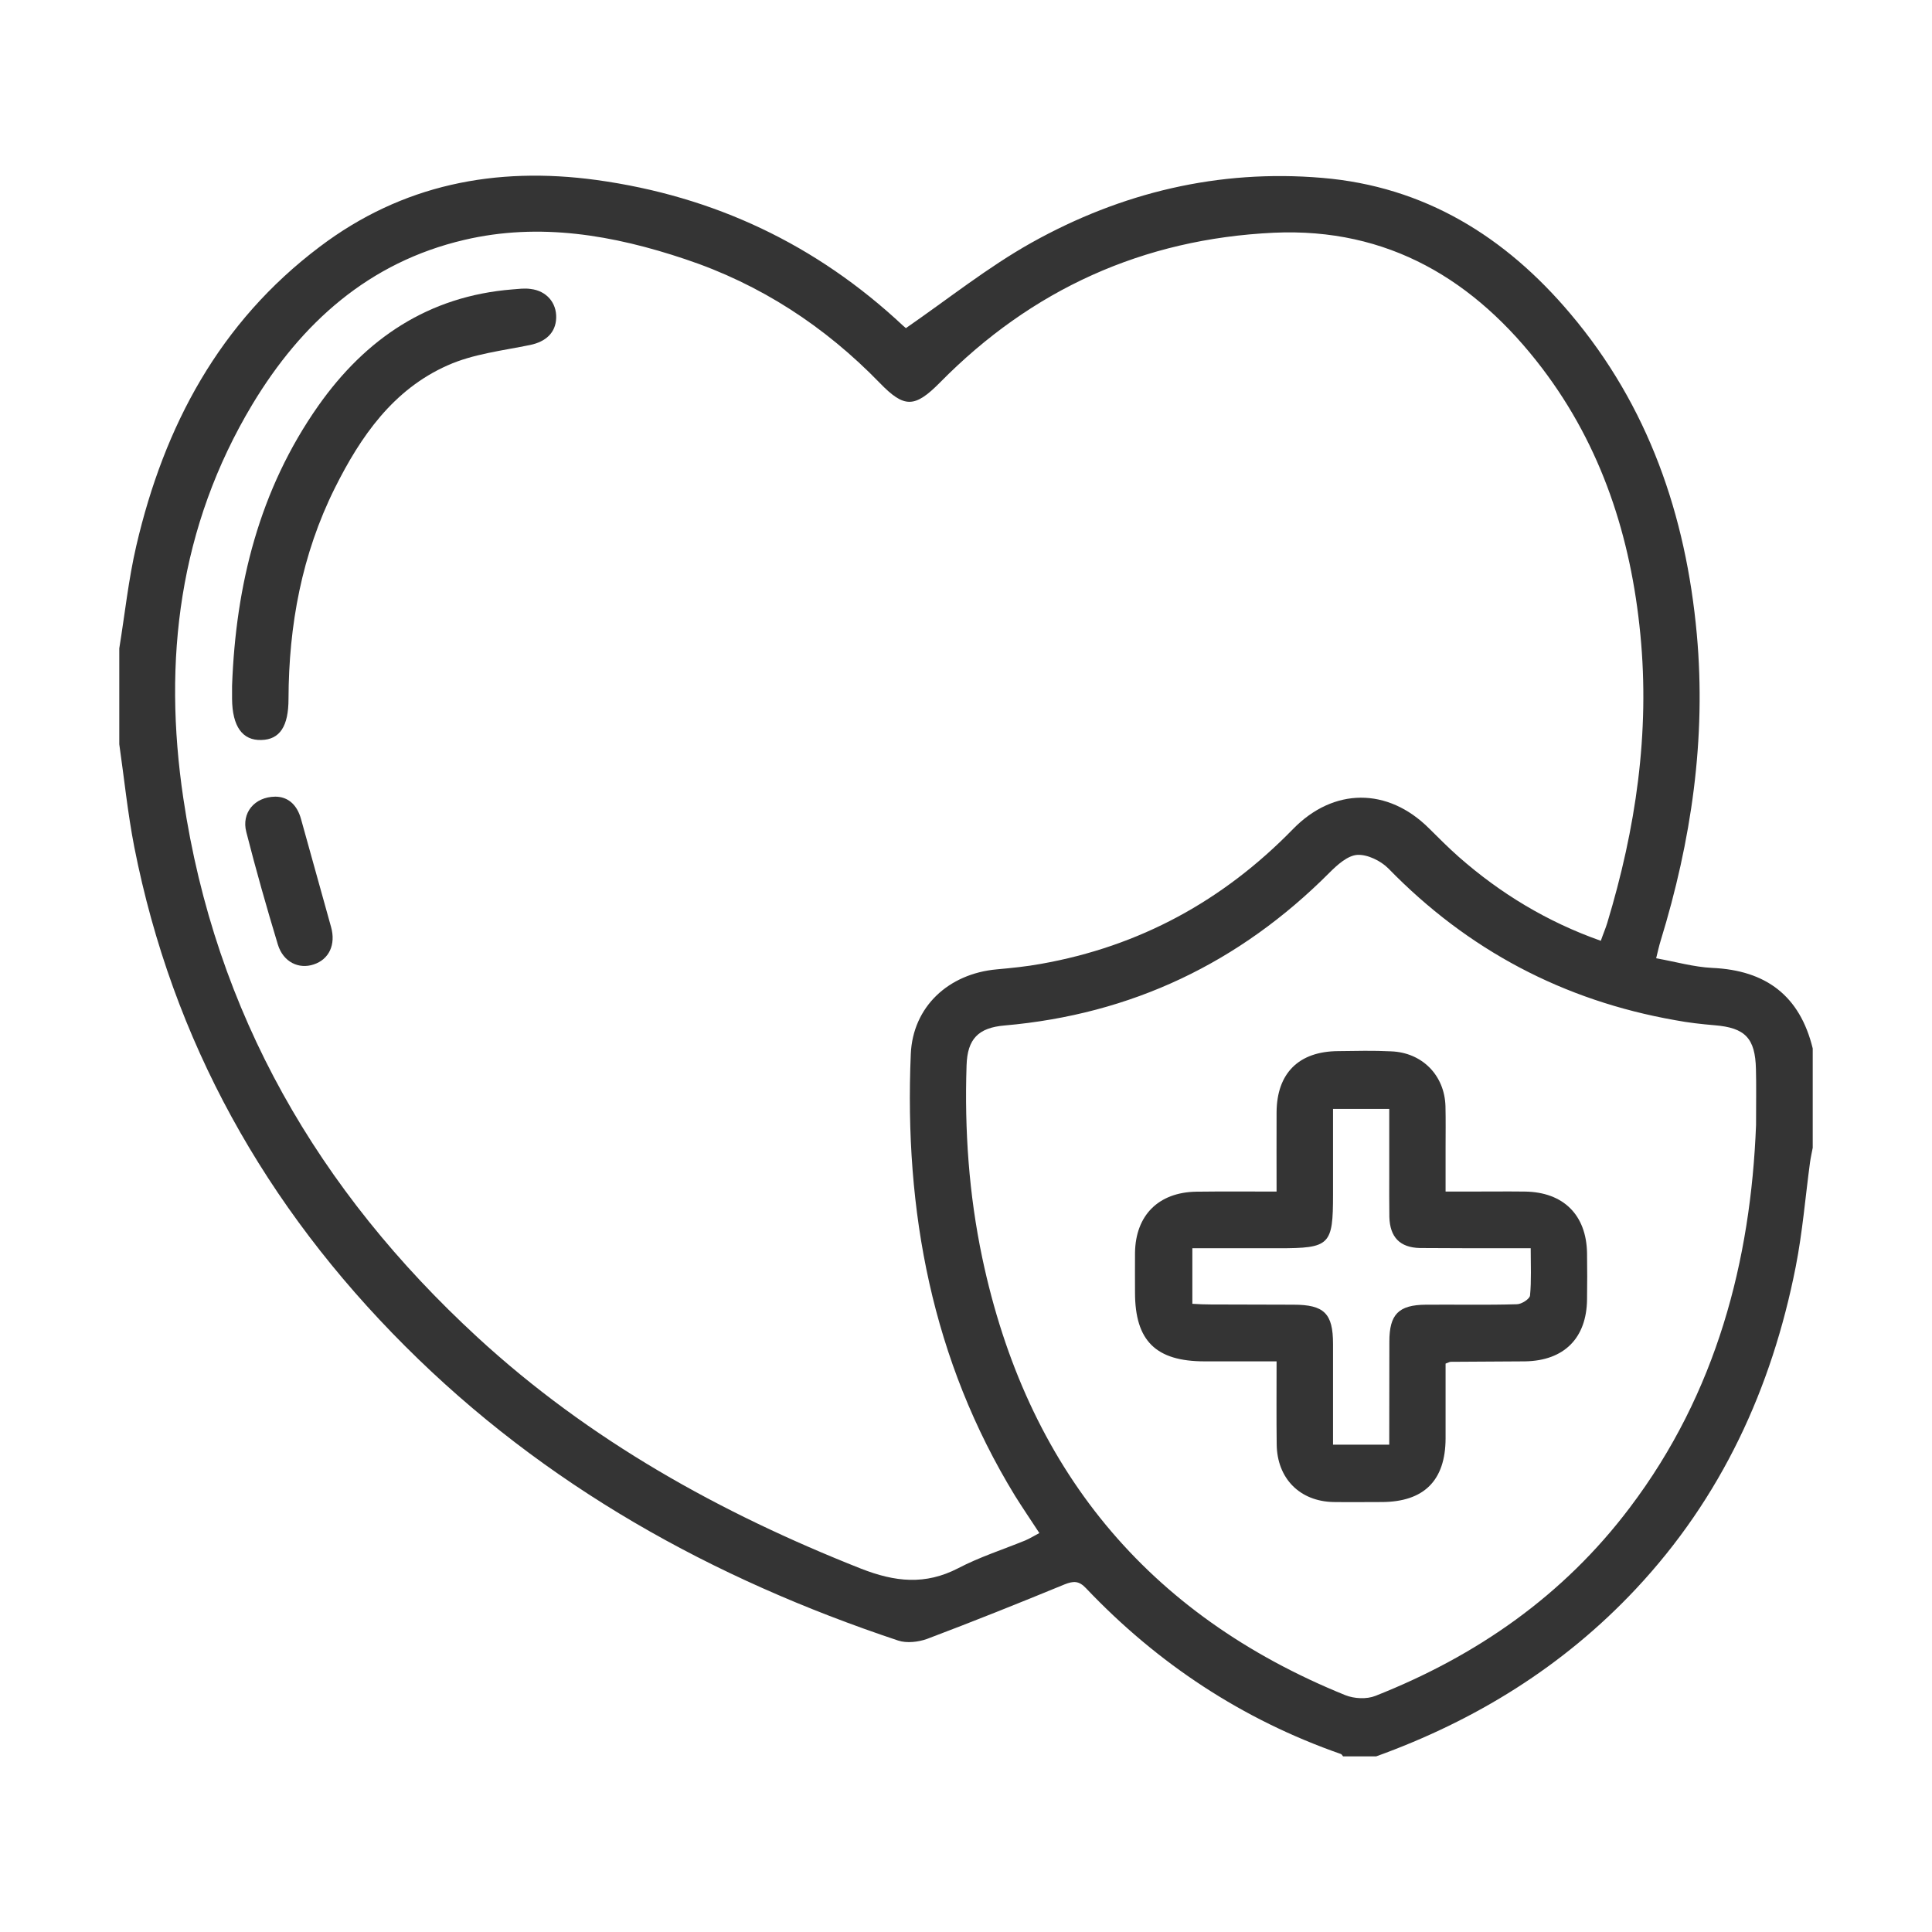
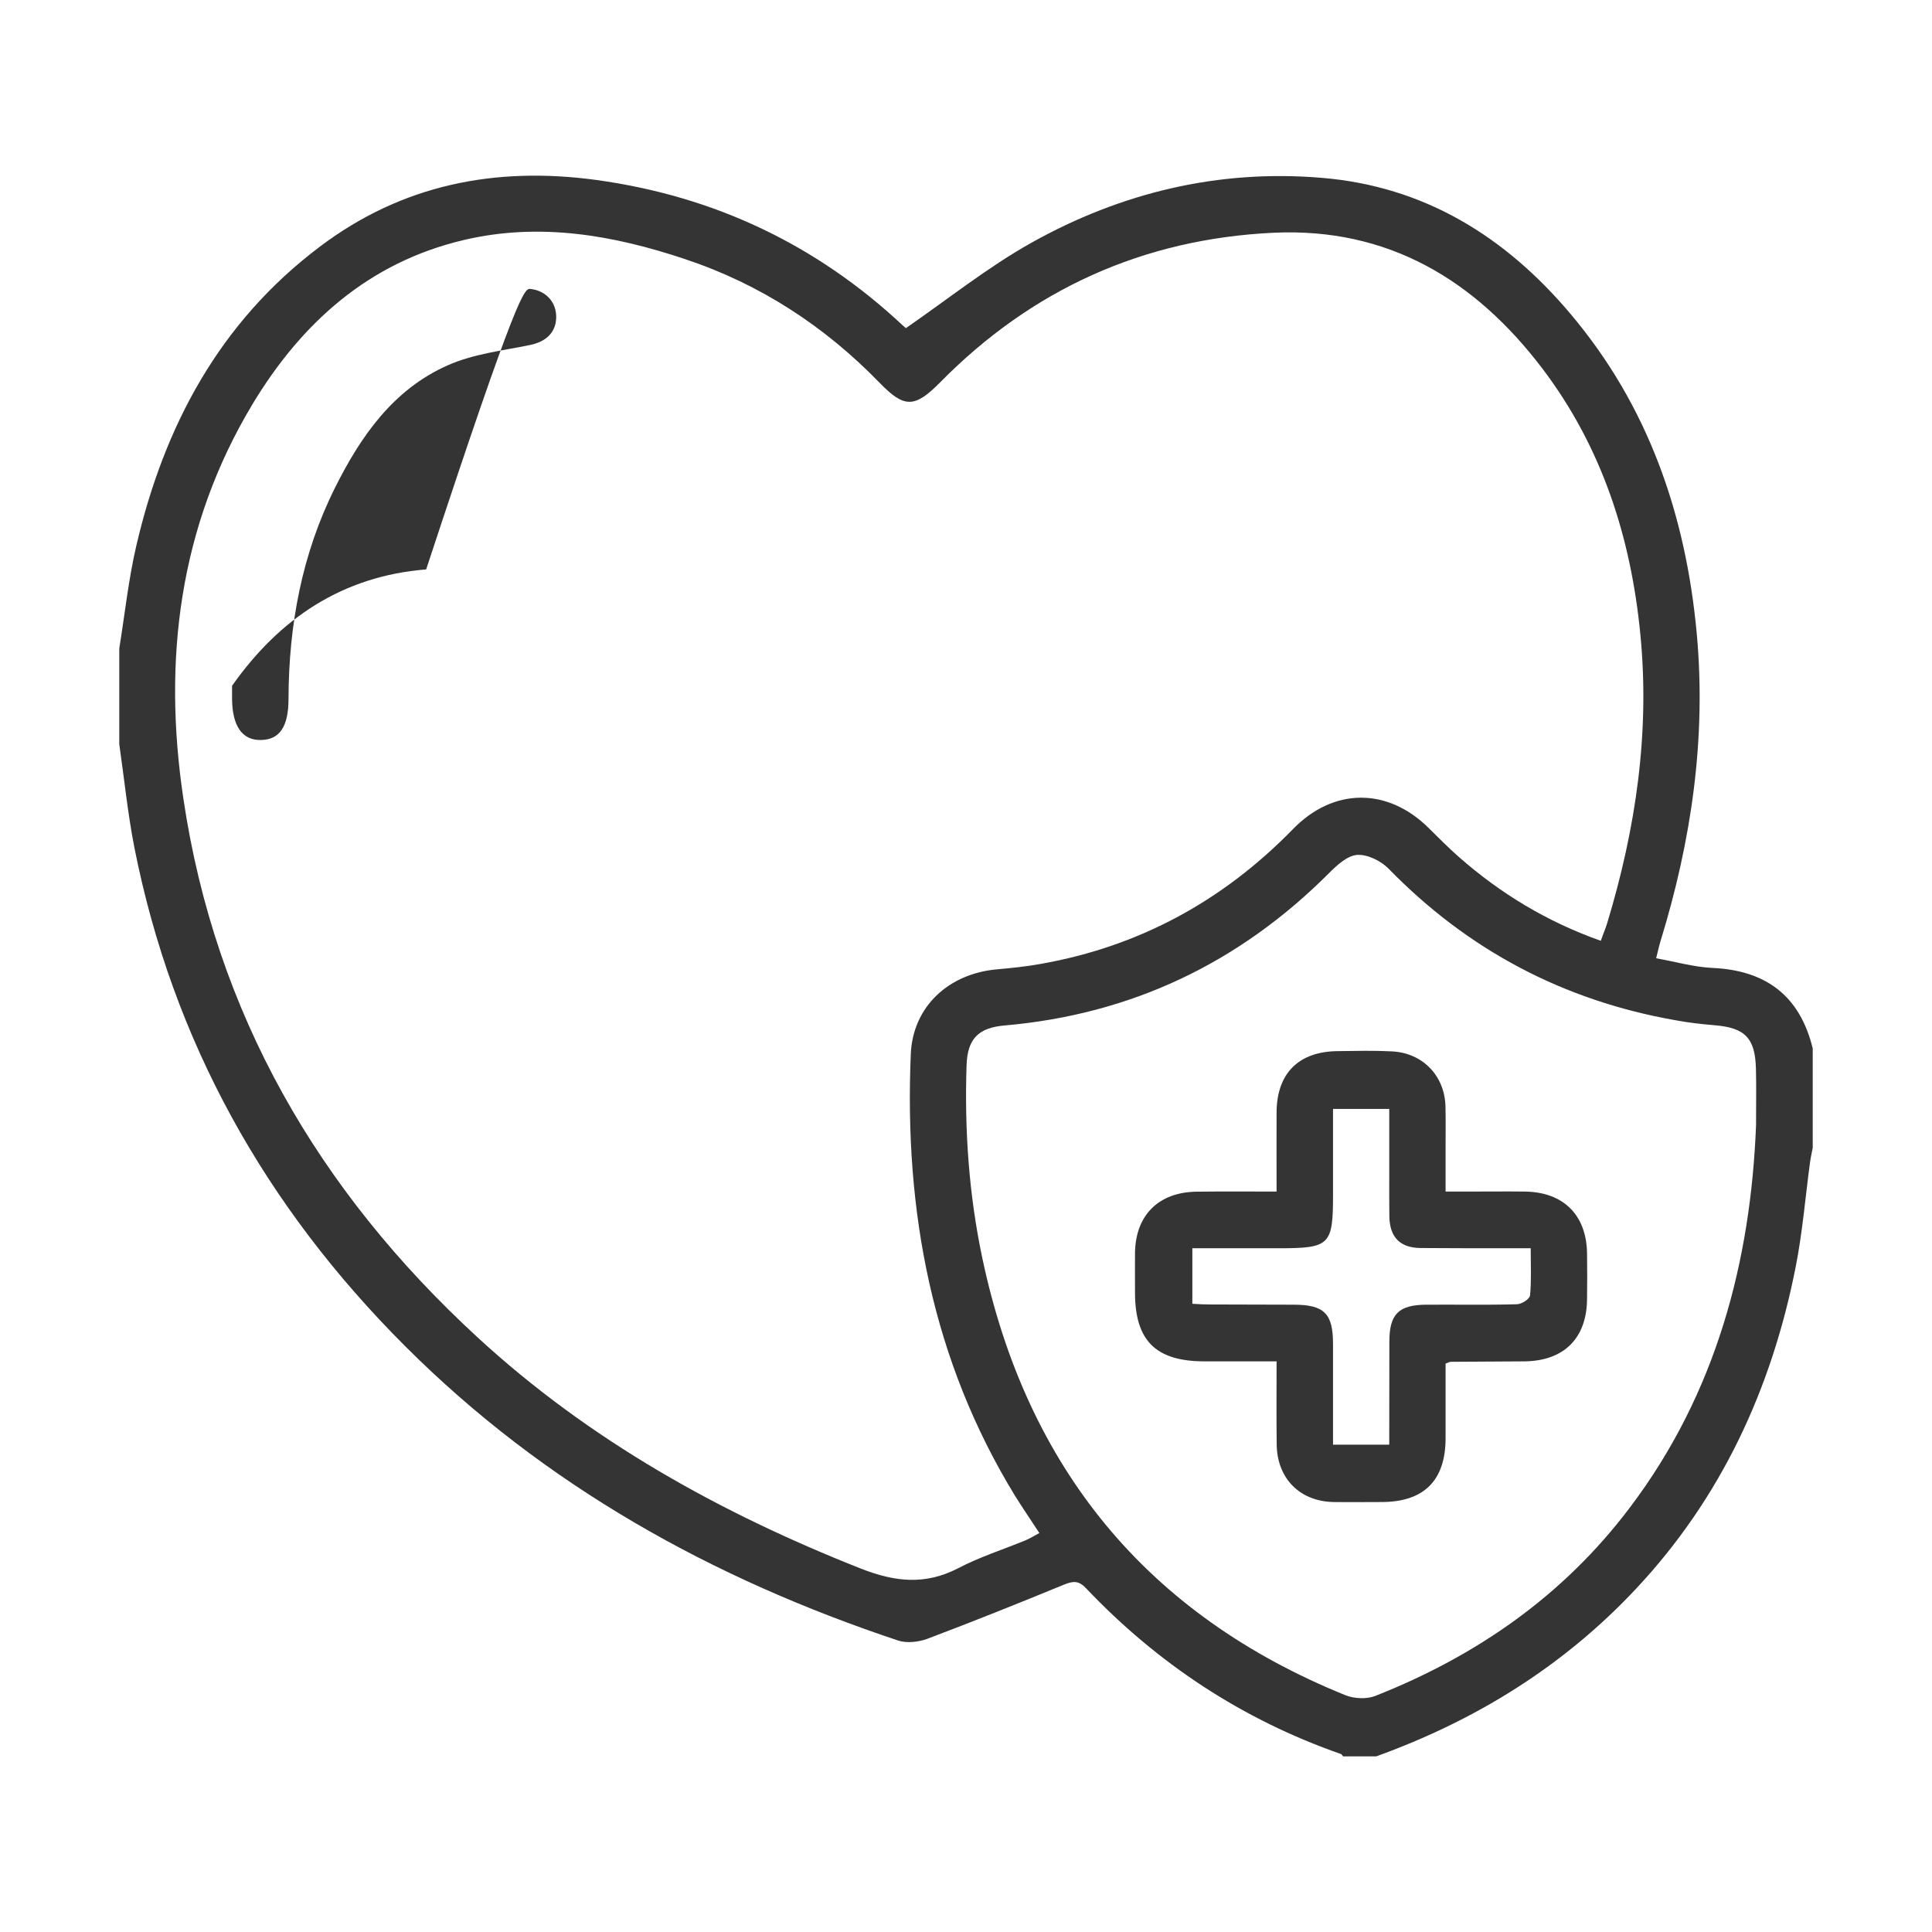
<svg xmlns="http://www.w3.org/2000/svg" version="1.1" id="圖層_1" x="0px" y="0px" width="17.25px" height="17.25px" viewBox="0 0 17.25 17.25" enable-background="new 0 0 17.25 17.25" xml:space="preserve">
  <g>
    <path fill-rule="evenodd" clip-rule="evenodd" fill="#343434" d="M1.065,5.789c0.05-0.307,0.082-0.615,0.152-0.916   c0.249-1.07,0.743-1.996,1.638-2.67c0.734-0.555,1.567-0.719,2.47-0.596c1.052,0.145,1.964,0.576,2.738,1.301   C8.08,2.924,8.1,2.938,8.088,2.93c0.382-0.264,0.733-0.545,1.12-0.762c0.803-0.449,1.673-0.658,2.595-0.58   c0.915,0.076,1.638,0.525,2.218,1.213c0.697,0.824,1.032,1.799,1.129,2.861c0.085,0.934-0.049,1.846-0.323,2.738   c-0.014,0.045-0.024,0.092-0.04,0.156c0.174,0.031,0.336,0.078,0.5,0.086c0.48,0.021,0.783,0.248,0.898,0.719   c0,0.295,0,0.59,0,0.887c-0.008,0.043-0.018,0.086-0.024,0.129c-0.042,0.311-0.067,0.625-0.128,0.934   c-0.214,1.086-0.663,2.061-1.428,2.877c-0.648,0.691-1.431,1.174-2.318,1.494c-0.098,0-0.197,0-0.295,0   c-0.007-0.008-0.012-0.018-0.019-0.021c-0.88-0.307-1.637-0.807-2.276-1.48c-0.064-0.068-0.112-0.066-0.191-0.035   c-0.408,0.168-0.818,0.332-1.231,0.488c-0.077,0.027-0.179,0.039-0.255,0.014c-1.66-0.553-3.157-1.383-4.403-2.629   C2.37,10.773,1.541,9.297,1.199,7.563C1.14,7.26,1.109,6.951,1.065,6.645C1.065,6.359,1.065,6.074,1.065,5.789z M14.293,8.4   c0.021-0.061,0.042-0.109,0.057-0.158c0.255-0.842,0.382-1.699,0.296-2.578c-0.084-0.867-0.344-1.674-0.876-2.375   c-0.6-0.789-1.376-1.258-2.398-1.211c-1.165,0.055-2.161,0.506-2.98,1.338C8.167,3.643,8.074,3.645,7.856,3.42   C7.365,2.914,6.788,2.537,6.118,2.314c-0.641-0.215-1.3-0.33-1.973-0.172c-0.851,0.199-1.453,0.74-1.892,1.469   c-0.655,1.092-0.8,2.283-0.616,3.518c0.285,1.92,1.207,3.504,2.624,4.809c1.001,0.922,2.167,1.57,3.427,2.068   c0.304,0.119,0.573,0.148,0.867-0.004c0.191-0.1,0.398-0.166,0.599-0.248c0.042-0.018,0.082-0.043,0.126-0.066   c-0.078-0.119-0.15-0.225-0.217-0.332c-0.742-1.213-0.99-2.543-0.931-3.945c0.018-0.422,0.336-0.717,0.767-0.756   c0.132-0.012,0.264-0.025,0.395-0.049c0.88-0.156,1.626-0.563,2.25-1.203c0.363-0.373,0.847-0.373,1.214-0.008   c0.087,0.086,0.174,0.174,0.267,0.256C13.396,7.977,13.812,8.23,14.293,8.4z M15.679,10.045c0-0.205,0.003-0.354-0.001-0.5   c-0.006-0.277-0.098-0.369-0.369-0.391c-0.118-0.01-0.235-0.023-0.351-0.045c-1-0.176-1.853-0.627-2.562-1.355   c-0.067-0.068-0.188-0.127-0.278-0.121c-0.087,0.006-0.179,0.09-0.249,0.16c-0.803,0.805-1.767,1.264-2.899,1.363   c-0.234,0.02-0.333,0.119-0.34,0.357c-0.019,0.578,0.021,1.152,0.14,1.717c0.395,1.871,1.465,3.186,3.243,3.906   c0.078,0.031,0.189,0.037,0.267,0.006c0.904-0.357,1.68-0.896,2.271-1.68C15.328,12.436,15.632,11.252,15.679,10.045z" />
-     <path fill-rule="evenodd" clip-rule="evenodd" fill="#343434" d="M2.072,6.123c0.033-0.9,0.243-1.75,0.77-2.5   c0.423-0.6,0.984-0.979,1.733-1.039C4.629,2.58,4.684,2.572,4.737,2.58c0.142,0.016,0.233,0.123,0.229,0.258   C4.962,2.971,4.873,3.051,4.734,3.08C4.486,3.131,4.225,3.16,3.997,3.262C3.511,3.477,3.22,3.896,2.99,4.357   C2.695,4.949,2.578,5.582,2.576,6.24c0,0.244-0.077,0.363-0.242,0.367C2.165,6.613,2.074,6.486,2.072,6.24   C2.072,6.201,2.072,6.162,2.072,6.123z" />
-     <path fill-rule="evenodd" clip-rule="evenodd" fill="#343434" d="M2.458,7.113c0.113,0,0.195,0.072,0.23,0.201   c0.089,0.32,0.179,0.641,0.268,0.963C3,8.434,2.938,8.566,2.801,8.611C2.668,8.656,2.529,8.59,2.481,8.434   C2.38,8.1,2.285,7.766,2.199,7.428C2.155,7.26,2.27,7.115,2.458,7.113z" />
+     <path fill-rule="evenodd" clip-rule="evenodd" fill="#343434" d="M2.072,6.123c0.423-0.6,0.984-0.979,1.733-1.039C4.629,2.58,4.684,2.572,4.737,2.58c0.142,0.016,0.233,0.123,0.229,0.258   C4.962,2.971,4.873,3.051,4.734,3.08C4.486,3.131,4.225,3.16,3.997,3.262C3.511,3.477,3.22,3.896,2.99,4.357   C2.695,4.949,2.578,5.582,2.576,6.24c0,0.244-0.077,0.363-0.242,0.367C2.165,6.613,2.074,6.486,2.072,6.24   C2.072,6.201,2.072,6.162,2.072,6.123z" />
    <path fill-rule="evenodd" clip-rule="evenodd" fill="#343434" d="M11.398,10.639c0-0.248-0.001-0.479,0-0.707   c0.002-0.35,0.198-0.545,0.55-0.547c0.158-0.002,0.315-0.006,0.472,0.002c0.277,0.01,0.478,0.213,0.486,0.49   c0.003,0.123,0.001,0.246,0.001,0.369s0,0.244,0,0.393c0.074,0,0.139,0,0.206,0c0.167,0,0.334-0.002,0.501,0   c0.345,0.004,0.551,0.209,0.556,0.551c0.002,0.137,0.002,0.275,0,0.412c-0.004,0.346-0.205,0.547-0.553,0.553   c-0.221,0.002-0.443,0.002-0.664,0.004c-0.009,0-0.019,0.006-0.046,0.016c0,0.219,0,0.443,0,0.668   c-0.001,0.377-0.194,0.568-0.573,0.568c-0.143,0-0.286,0.002-0.428,0c-0.301-0.006-0.504-0.211-0.507-0.516   c-0.003-0.24-0.001-0.48-0.001-0.74c-0.223,0-0.433,0-0.642,0c-0.437,0-0.622-0.184-0.622-0.615c0-0.119-0.001-0.238,0-0.355   c0.005-0.334,0.209-0.539,0.546-0.545C10.915,10.637,11.149,10.639,11.398,10.639z M10.646,11.641   c0.06,0.004,0.113,0.006,0.165,0.006c0.246,0.002,0.492,0,0.737,0.002c0.275,0,0.354,0.078,0.354,0.35c0,0.297,0,0.596,0,0.9   c0.173,0,0.333,0,0.502,0c0-0.313,0-0.615,0.001-0.92c0-0.244,0.082-0.328,0.326-0.33c0.271-0.002,0.541,0.004,0.812-0.004   c0.042,0,0.115-0.047,0.118-0.078c0.013-0.133,0.006-0.271,0.006-0.422c-0.072,0-0.125,0-0.178,0c-0.271,0-0.541,0-0.811-0.002   c-0.18-0.004-0.268-0.098-0.273-0.277c-0.002-0.129-0.001-0.256-0.001-0.385c0-0.193,0-0.389,0-0.58c-0.178,0-0.337,0-0.502,0   c0,0.262,0,0.514,0,0.764c0,0.453-0.027,0.48-0.485,0.48c-0.254,0-0.508,0-0.771,0C10.646,11.318,10.646,11.473,10.646,11.641z" />
  </g>
</svg>